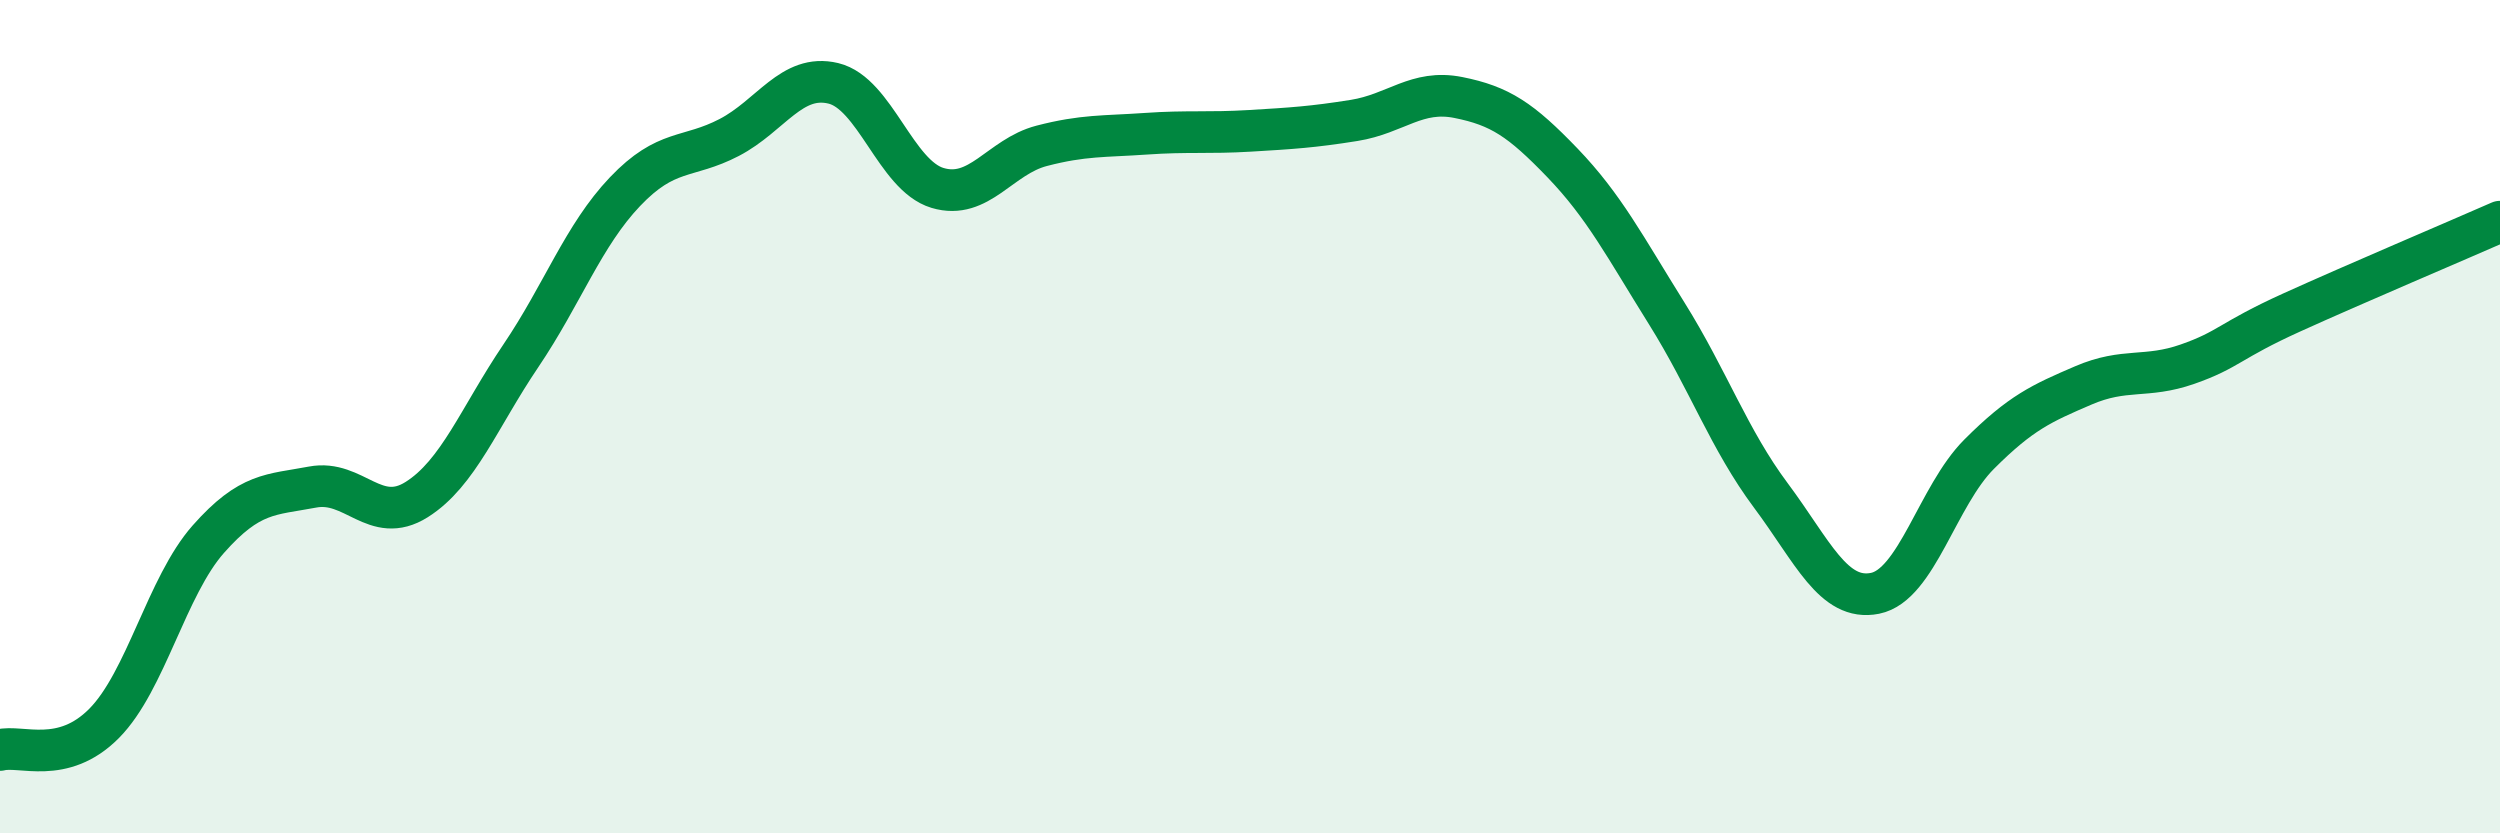
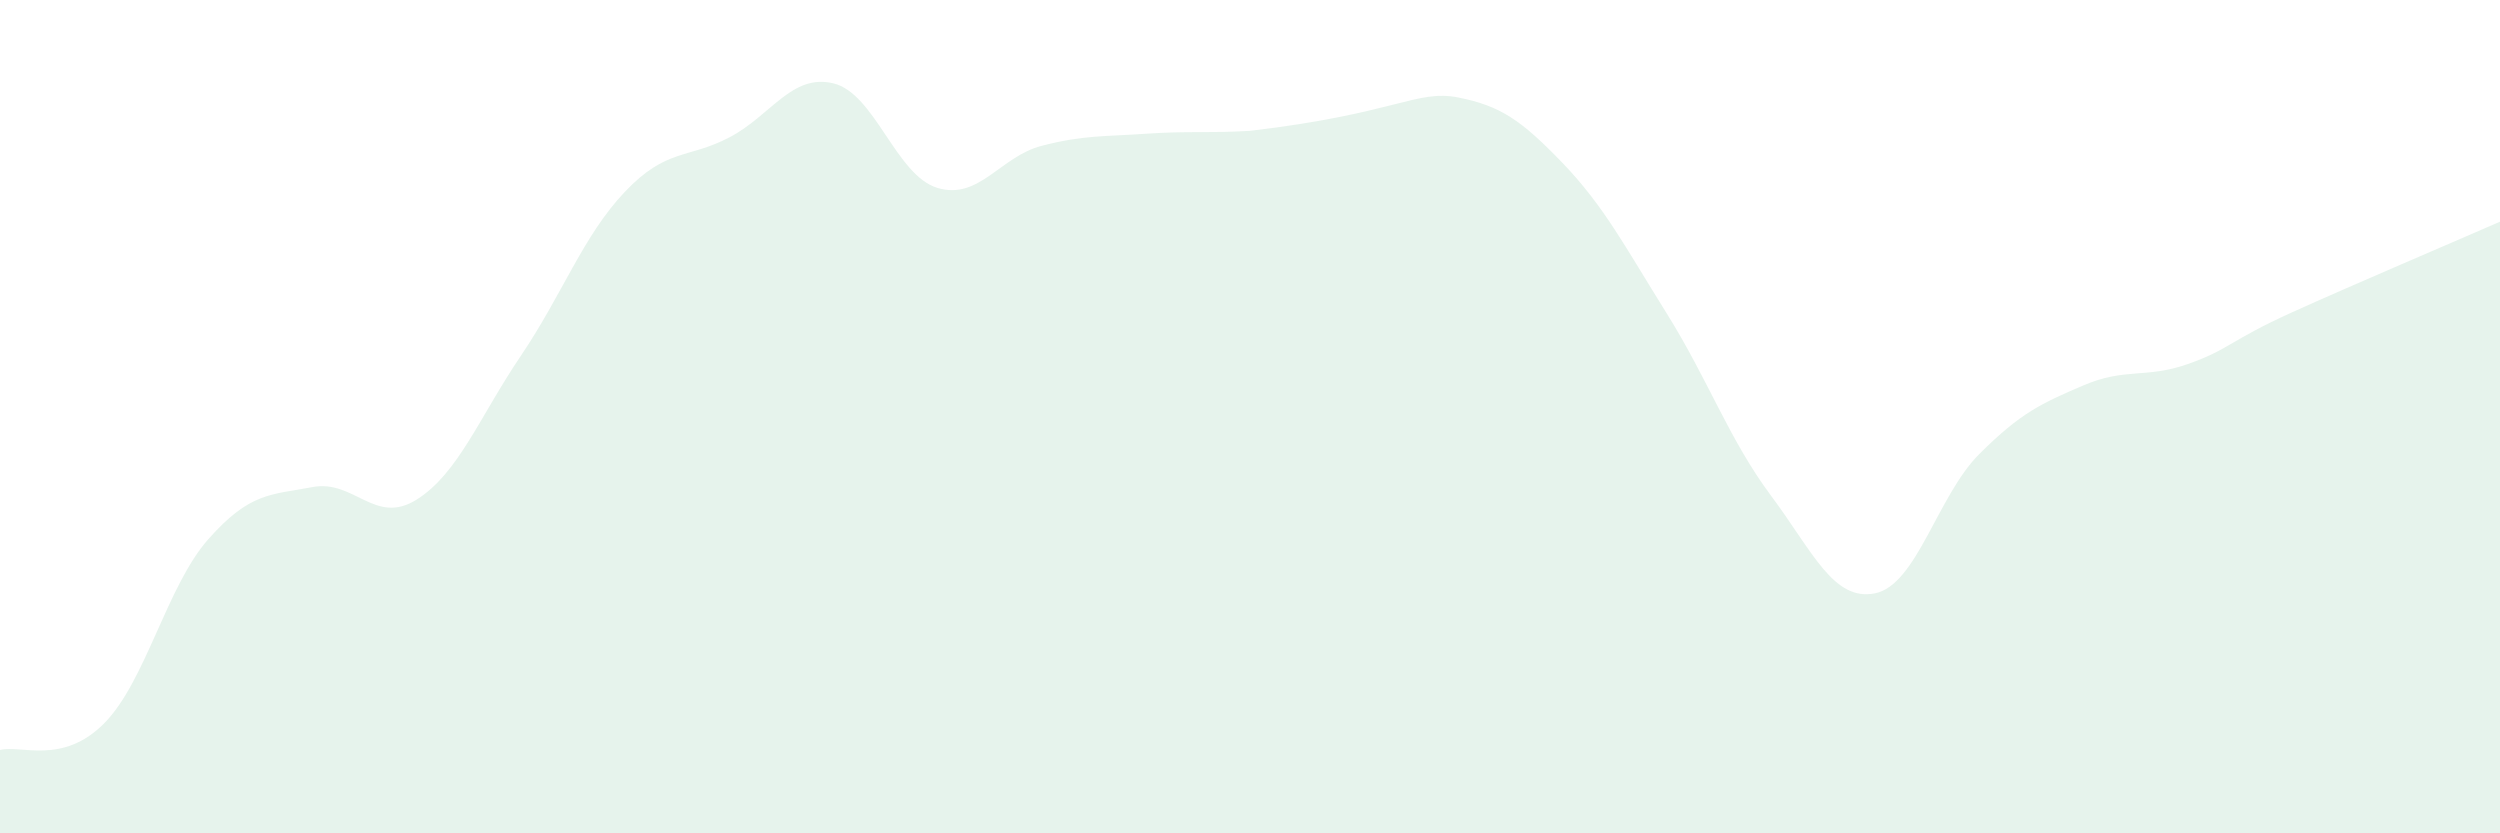
<svg xmlns="http://www.w3.org/2000/svg" width="60" height="20" viewBox="0 0 60 20">
-   <path d="M 0,18 C 0.5,17.87 1.5,18.37 2.5,17.36 C 3.5,16.35 4,14.07 5,12.94 C 6,11.81 6.5,11.88 7.5,11.69 C 8.5,11.5 9,12.62 10,11.99 C 11,11.36 11.5,10.02 12.5,8.54 C 13.5,7.06 14,5.65 15,4.6 C 16,3.55 16.5,3.82 17.5,3.3 C 18.5,2.78 19,1.76 20,2 C 21,2.24 21.5,4.21 22.5,4.51 C 23.5,4.81 24,3.76 25,3.5 C 26,3.24 26.5,3.28 27.5,3.21 C 28.5,3.14 29,3.2 30,3.14 C 31,3.08 31.5,3.05 32.5,2.89 C 33.5,2.73 34,2.14 35,2.34 C 36,2.54 36.5,2.87 37.5,3.91 C 38.5,4.95 39,5.92 40,7.52 C 41,9.12 41.5,10.55 42.5,11.89 C 43.5,13.23 44,14.44 45,14.24 C 46,14.04 46.5,11.9 47.5,10.9 C 48.5,9.9 49,9.68 50,9.25 C 51,8.82 51.5,9.09 52.5,8.74 C 53.5,8.39 53.5,8.18 55,7.5 C 56.5,6.82 59,5.76 60,5.32L60 20L0 20Z" fill="#008740" opacity="0.1" stroke-linecap="round" stroke-linejoin="round" />
-   <path d="M 0,18 C 0.5,17.87 1.5,18.37 2.5,17.36 C 3.5,16.35 4,14.07 5,12.94 C 6,11.81 6.5,11.88 7.5,11.69 C 8.5,11.5 9,12.62 10,11.99 C 11,11.36 11.5,10.02 12.5,8.54 C 13.5,7.06 14,5.65 15,4.6 C 16,3.55 16.5,3.82 17.5,3.3 C 18.5,2.78 19,1.76 20,2 C 21,2.24 21.5,4.21 22.5,4.51 C 23.5,4.81 24,3.76 25,3.5 C 26,3.24 26.5,3.28 27.5,3.21 C 28.5,3.14 29,3.2 30,3.14 C 31,3.08 31.5,3.05 32.5,2.89 C 33.5,2.73 34,2.14 35,2.34 C 36,2.54 36.5,2.87 37.5,3.91 C 38.5,4.95 39,5.92 40,7.52 C 41,9.12 41.5,10.55 42.5,11.89 C 43.5,13.23 44,14.44 45,14.24 C 46,14.04 46.5,11.9 47.5,10.9 C 48.5,9.9 49,9.68 50,9.25 C 51,8.82 51.5,9.09 52.5,8.74 C 53.5,8.39 53.5,8.18 55,7.5 C 56.5,6.82 59,5.76 60,5.32" stroke="#008740" stroke-width="1" fill="none" stroke-linecap="round" stroke-linejoin="round" />
+   <path d="M 0,18 C 0.5,17.87 1.5,18.37 2.5,17.36 C 3.5,16.35 4,14.07 5,12.94 C 6,11.81 6.5,11.88 7.5,11.69 C 8.5,11.5 9,12.62 10,11.99 C 11,11.36 11.5,10.02 12.5,8.54 C 13.5,7.06 14,5.65 15,4.6 C 16,3.55 16.5,3.82 17.5,3.3 C 18.5,2.78 19,1.76 20,2 C 21,2.24 21.5,4.21 22.5,4.51 C 23.5,4.81 24,3.76 25,3.5 C 26,3.24 26.5,3.28 27.5,3.21 C 28.5,3.14 29,3.2 30,3.14 C 33.5,2.73 34,2.14 35,2.34 C 36,2.54 36.5,2.87 37.5,3.91 C 38.5,4.95 39,5.92 40,7.52 C 41,9.12 41.5,10.55 42.5,11.89 C 43.5,13.23 44,14.44 45,14.24 C 46,14.04 46.5,11.9 47.5,10.9 C 48.5,9.9 49,9.68 50,9.25 C 51,8.82 51.5,9.09 52.5,8.74 C 53.5,8.39 53.5,8.18 55,7.5 C 56.5,6.82 59,5.76 60,5.32L60 20L0 20Z" fill="#008740" opacity="0.1" stroke-linecap="round" stroke-linejoin="round" />
</svg>